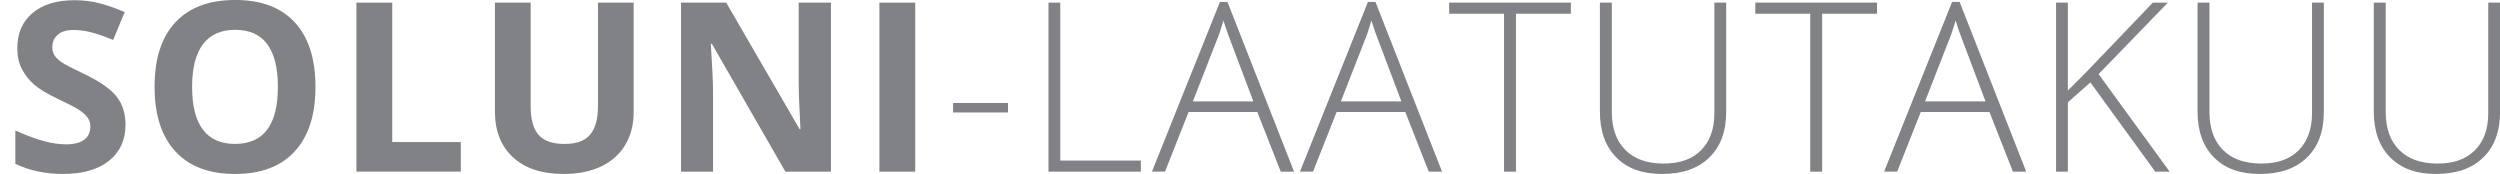
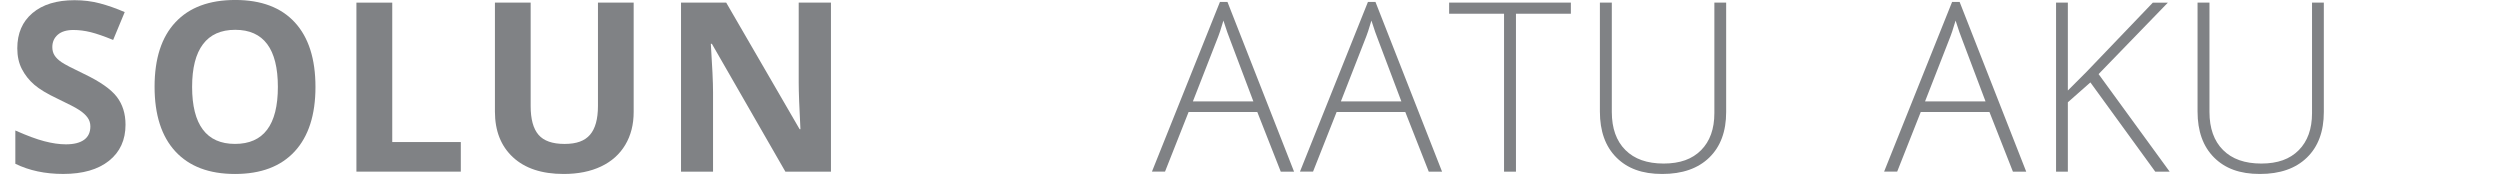
<svg xmlns="http://www.w3.org/2000/svg" id="Layer_1" version="1.1" viewBox="0 0 996.3 69.35">
  <defs>
    <style>
      .st0 {
        fill: #808285;
      }
    </style>
  </defs>
  <path class="st0" d="M50.02,49.7c0,6.08-2.19,10.87-6.57,14.37-4.38,3.5-10.47,5.25-18.27,5.25-7.19,0-13.55-1.35-19.07-4.05v-13.27c4.55,2.03,8.39,3.46,11.54,4.28,3.15.83,6.03,1.24,8.64,1.24,3.13,0,5.54-.6,7.21-1.8,1.67-1.2,2.51-2.98,2.51-5.34,0-1.32-.37-2.5-1.11-3.52-.74-1.03-1.82-2.02-3.25-2.97-1.43-.95-4.34-2.47-8.73-4.56-4.12-1.94-7.2-3.79-9.26-5.57-2.06-1.78-3.7-3.85-4.93-6.22-1.23-2.36-1.84-5.13-1.84-8.29,0-5.96,2.02-10.64,6.06-14.05C16.99,1.79,22.57.08,29.7.08c3.5,0,6.84.41,10.02,1.24,3.18.83,6.5,2,9.98,3.5l-4.61,11.1c-3.59-1.47-6.57-2.5-8.92-3.09-2.35-.58-4.66-.88-6.93-.88-2.7,0-4.78.63-6.22,1.89-1.44,1.26-2.17,2.9-2.17,4.93,0,1.26.29,2.36.88,3.29.58.94,1.51,1.84,2.79,2.72,1.27.88,4.29,2.45,9.05,4.72,6.3,3.01,10.61,6.03,12.95,9.05,2.33,3.03,3.5,6.73,3.5,11.13Z" />
  <path class="st0" d="M125.72,34.64c0,11.15-2.76,19.72-8.29,25.71-5.53,5.99-13.45,8.98-23.77,8.98s-18.24-2.99-23.77-8.98c-5.53-5.99-8.29-14.59-8.29-25.8s2.77-19.77,8.32-25.69C75.45,2.95,83.4-.01,93.75-.01s18.27,2.98,23.75,8.94c5.48,5.96,8.22,14.53,8.22,25.71ZM76.56,34.64c0,7.53,1.43,13.19,4.28,17,2.86,3.81,7.13,5.71,12.81,5.71,11.4,0,17.09-7.57,17.09-22.71s-5.67-22.76-17-22.76c-5.68,0-9.97,1.91-12.85,5.74-2.89,3.82-4.33,9.5-4.33,17.02Z" />
  <path class="st0" d="M142.04,68.41V1.05h14.28v55.56h27.32v11.79h-41.6Z" />
  <path class="st0" d="M252.53,1.05v43.59c0,4.98-1.11,9.34-3.34,13.08-2.23,3.75-5.44,6.62-9.65,8.62-4.21,2-9.18,2.99-14.93,2.99-8.66,0-15.39-2.22-20.18-6.66-4.79-4.44-7.19-10.51-7.19-18.22V1.05h14.24v41.24c0,5.19,1.04,9,3.13,11.43,2.09,2.43,5.54,3.64,10.37,3.64s8.06-1.22,10.16-3.66c2.1-2.44,3.16-6.27,3.16-11.5V1.05h14.24Z" />
  <path class="st0" d="M331.14,68.41h-18.15l-29.3-50.96h-.41c.58,9,.88,15.42.88,19.26v31.7h-12.76V1.05h18.01l29.26,50.45h.32c-.46-8.75-.69-14.94-.69-18.57V1.05h12.85v67.36Z" />
-   <path class="st0" d="M350.46,68.41V1.05h14.28v67.36h-14.28Z" />
-   <path class="st0" d="M379.82,44.82v-3.78h21.88v3.78h-21.88Z" />
-   <path class="st0" d="M417.84,68.41V1.05h4.7v62.94h32.11v4.42h-36.81Z" />
+   <path class="st0" d="M379.82,44.82v-3.78v3.78h-21.88Z" />
  <path class="st0" d="M501.05,44.63h-27.37l-9.4,23.77h-5.21L486.17.77h3l26.54,67.64h-5.3l-9.35-23.77ZM475.39,40.4h24.1l-9.17-24.28c-.77-1.9-1.69-4.55-2.76-7.92-.83,2.95-1.74,5.62-2.72,8.02l-9.45,24.19Z" />
  <path class="st0" d="M560.04,44.63h-27.37l-9.4,23.77h-5.21L545.15.77h3l26.54,67.64h-5.3l-9.35-23.77ZM534.37,40.4h24.1l-9.17-24.28c-.77-1.9-1.69-4.55-2.76-7.92-.83,2.95-1.74,5.62-2.72,8.02l-9.45,24.19Z" />
  <path class="st0" d="M604.14,68.41h-4.75V5.47h-21.88V1.05h48.51v4.42h-21.88v62.94Z" />
  <path class="st0" d="M687.91,1.05v43.59c0,7.74-2.24,13.79-6.73,18.15-4.48,4.36-10.74,6.54-18.75,6.54s-13.89-2.19-18.27-6.57-6.57-10.48-6.57-18.31V1.05h4.75v43.59c0,6.48,1.8,11.53,5.39,15.13,3.59,3.61,8.68,5.41,15.25,5.41s11.4-1.77,14.93-5.32c3.53-3.55,5.3-8.47,5.3-14.77V1.05h4.7Z" />
-   <path class="st0" d="M726.16,68.41h-4.75V5.47h-21.88V1.05h48.51v4.42h-21.88v62.94Z" />
  <path class="st0" d="M792.83,44.63h-27.37l-9.4,23.77h-5.21L777.95.77h3l26.54,67.64h-5.3l-9.35-23.77ZM767.17,40.4h24.1l-9.17-24.28c-.77-1.9-1.69-4.55-2.76-7.92-.83,2.95-1.74,5.62-2.72,8.02l-9.45,24.19Z" />
  <path class="st0" d="M864.67,68.41h-5.76l-25.85-35.57-8.98,7.92v27.64h-4.7V1.05h4.7v35.02l7.46-7.46,26.4-27.55h5.99l-27.6,28.47,28.33,38.89Z" />
  <path class="st0" d="M926.09,1.05v43.59c0,7.74-2.24,13.79-6.73,18.15-4.48,4.36-10.74,6.54-18.75,6.54s-13.89-2.19-18.27-6.57-6.57-10.48-6.57-18.31V1.05h4.75v43.59c0,6.48,1.8,11.53,5.39,15.13,3.59,3.61,8.68,5.41,15.25,5.41s11.4-1.77,14.93-5.32c3.53-3.55,5.3-8.47,5.3-14.77V1.05h4.7Z" />
-   <path class="st0" d="M996.32,1.05v43.59c0,7.74-2.24,13.79-6.73,18.15-4.48,4.36-10.74,6.54-18.75,6.54s-13.89-2.19-18.27-6.57-6.57-10.48-6.57-18.31V1.05h4.75v43.59c0,6.48,1.8,11.53,5.39,15.13,3.59,3.61,8.68,5.41,15.25,5.41s11.4-1.77,14.93-5.32c3.53-3.55,5.3-8.47,5.3-14.77V1.05h4.7Z" />
</svg>